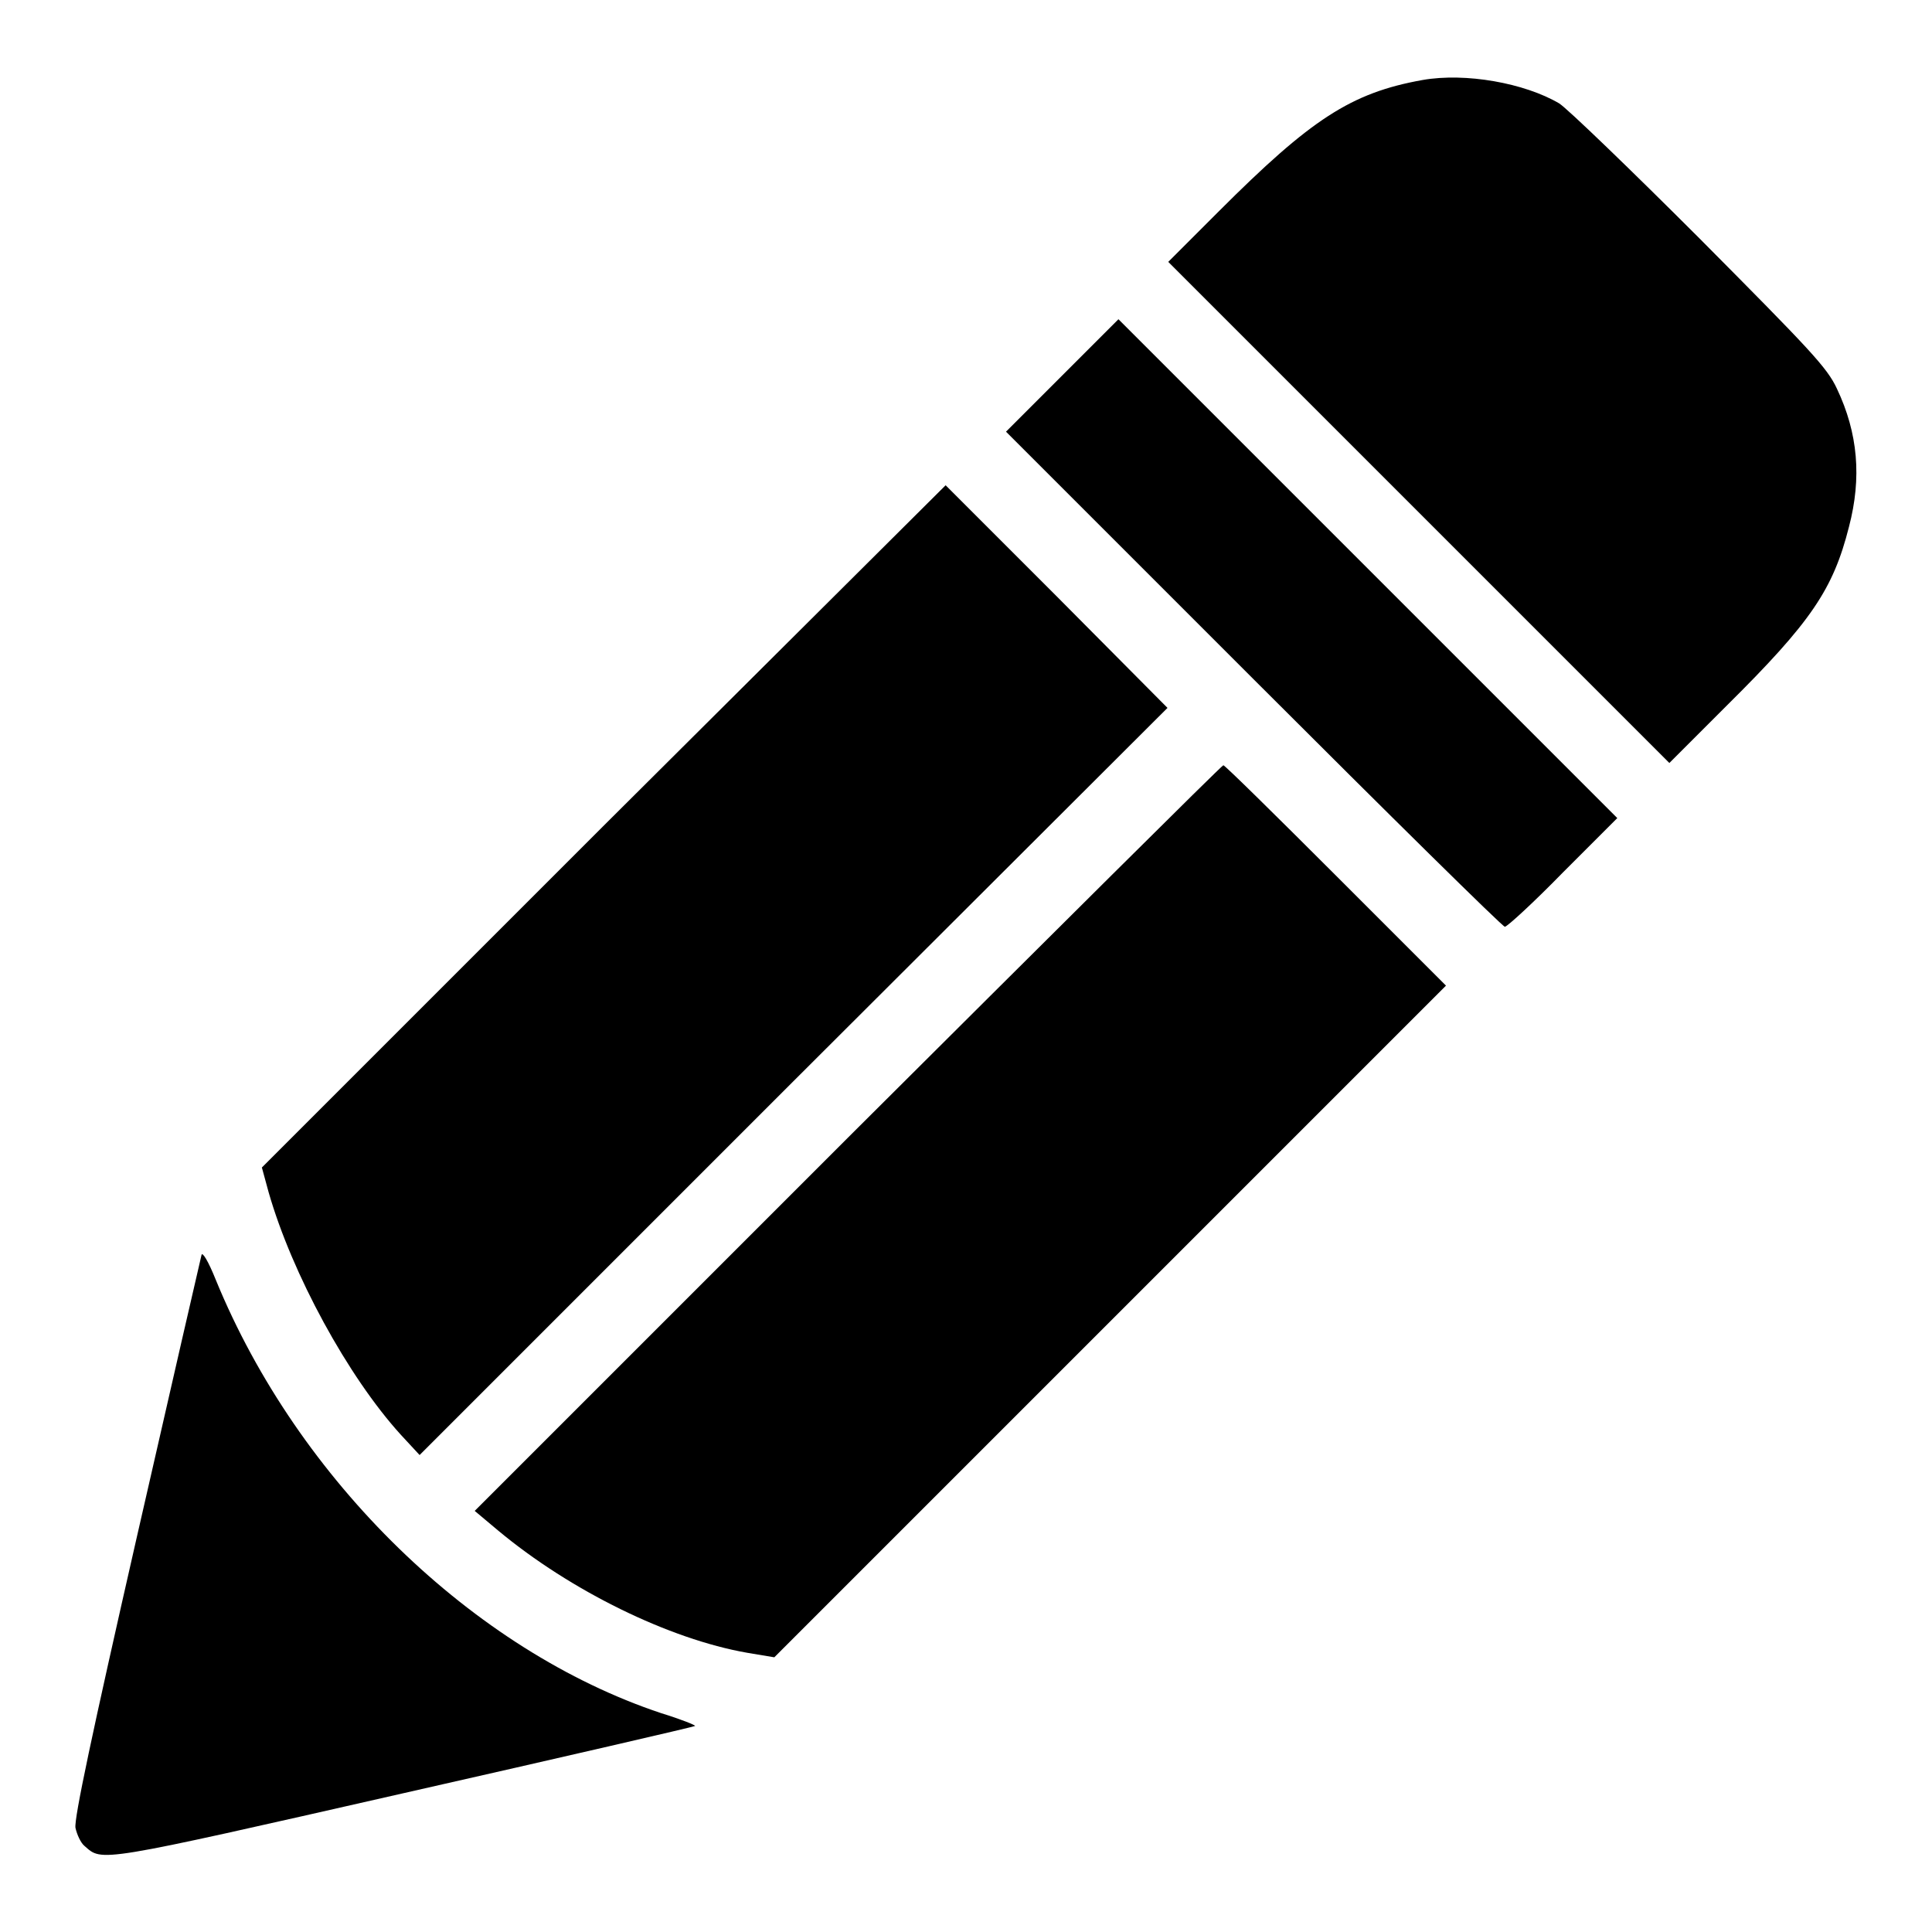
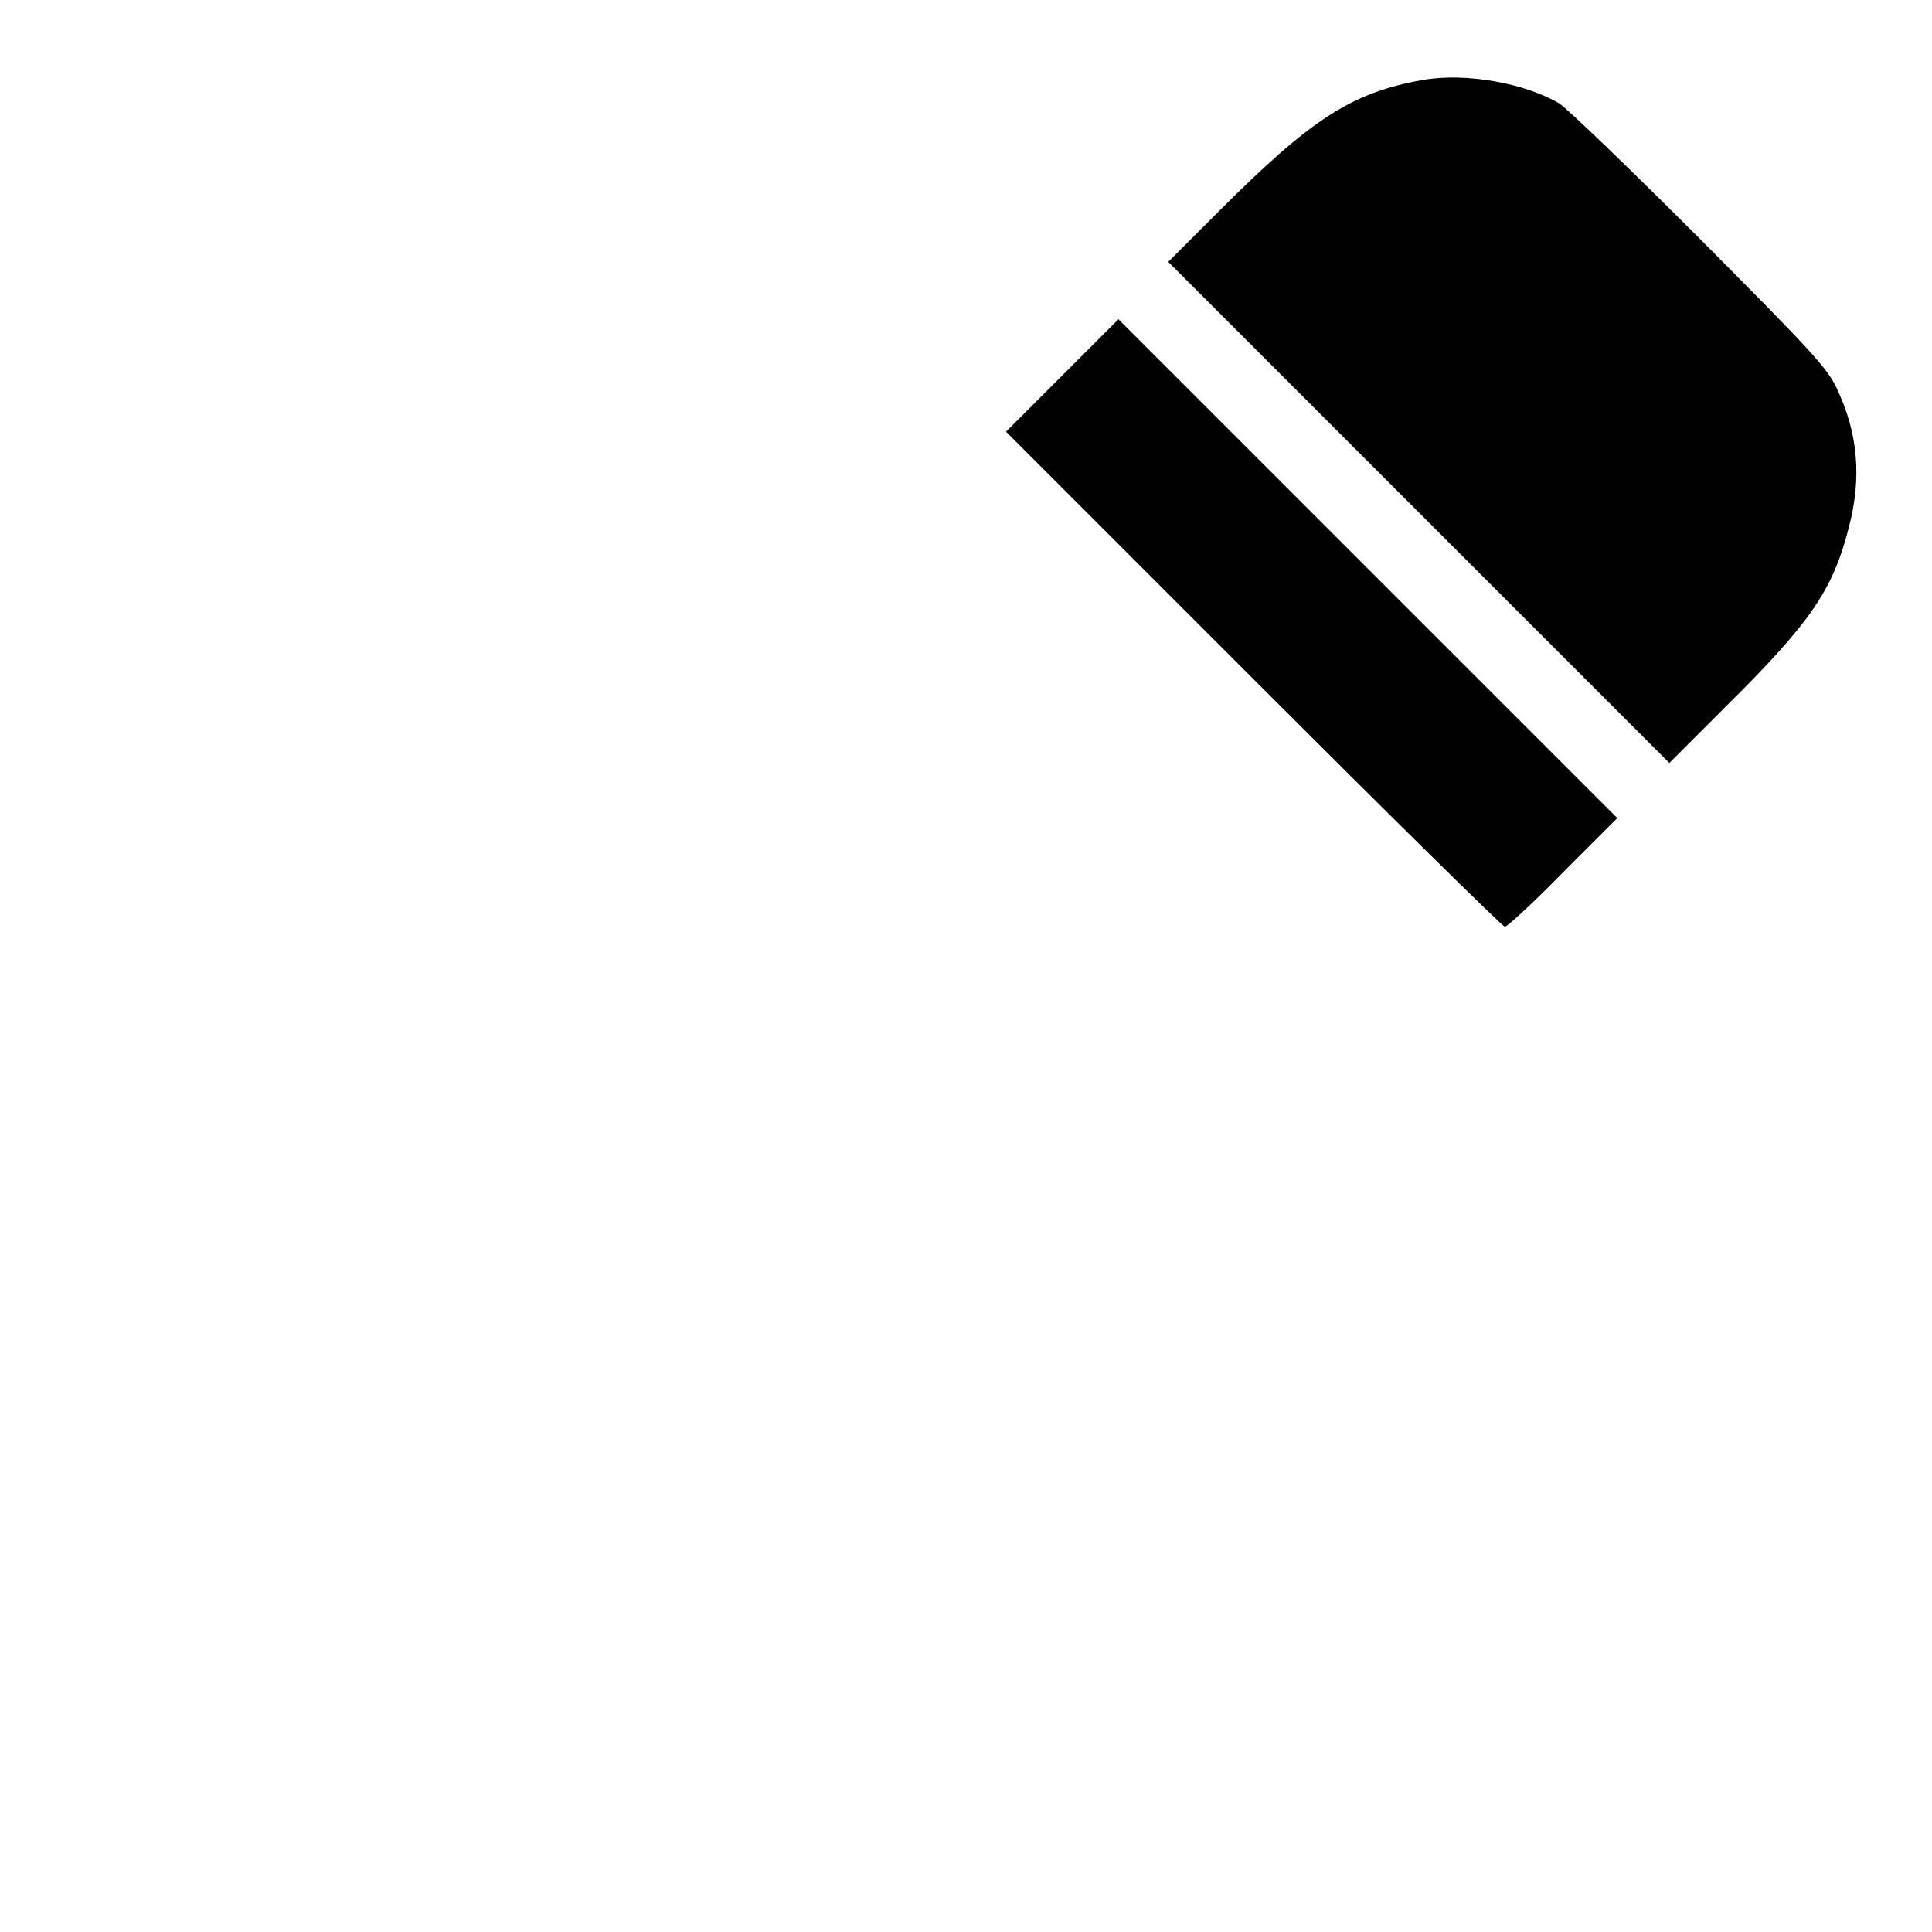
<svg xmlns="http://www.w3.org/2000/svg" version="1.1" x="0px" y="0px" viewBox="0 0 256 256" enable-background="new 0 0 256 256" xml:space="preserve">
  <g>
    <g>
      <g>
        <path fill="#000000" d="M188.5,10.6c-9.5,1.7-14.8,5.2-27,17.4l-6.7,6.7l33.2,33.2l33.2,33.2l7.6-7.6C240,82.4,242.9,78.1,245,69.8c1.7-6.5,1.2-12.4-1.6-18.3c-1.3-2.8-3.5-5.1-18.2-19.9c-9.1-9.1-17.5-17.2-18.6-17.9C202,11,194.2,9.6,188.5,10.6z" />
        <path fill="#000000" d="M140.7,49.8l-7.4,7.4L166.1,90c18,18,33,32.8,33.3,32.8c0.3,0,3.8-3.2,7.7-7.2l7.2-7.2l-33.1-33.1l-33-33L140.7,49.8z" />
-         <path fill="#000000" d="M79.9,109.5l-45.2,45.2l0.9,3.3c3.1,10.8,10.5,24.4,17.5,32.1l2.5,2.7l49.5-49.5l49.6-49.5L140,79l-14.7-14.7L79.9,109.5z" />
-         <path fill="#000000" d="M112.3,150.8l-49.4,49.4l3.1,2.6c9.6,8,22.7,14.4,33,16.2l3.6,0.6l44.5-44.5l44.5-44.5L177,116c-8.1-8.1-14.7-14.6-14.9-14.6S139.6,123.6,112.3,150.8z" />
-         <path fill="#000000" d="M26.7,166.3c-0.1,0.4-4,17.3-8.6,37.5c-5.9,25.9-8.3,37.2-8.1,38.4c0.2,0.9,0.7,2,1.2,2.4c2.4,2.1,1.4,2.3,42.3-7c21.2-4.8,38.5-8.8,38.6-8.9c0.1-0.1-1.9-0.9-4.5-1.7c-24.9-8.3-48.1-30.8-59-57.4C27.6,167.1,26.8,165.8,26.7,166.3z" />
      </g>
    </g>
  </g>
</svg>